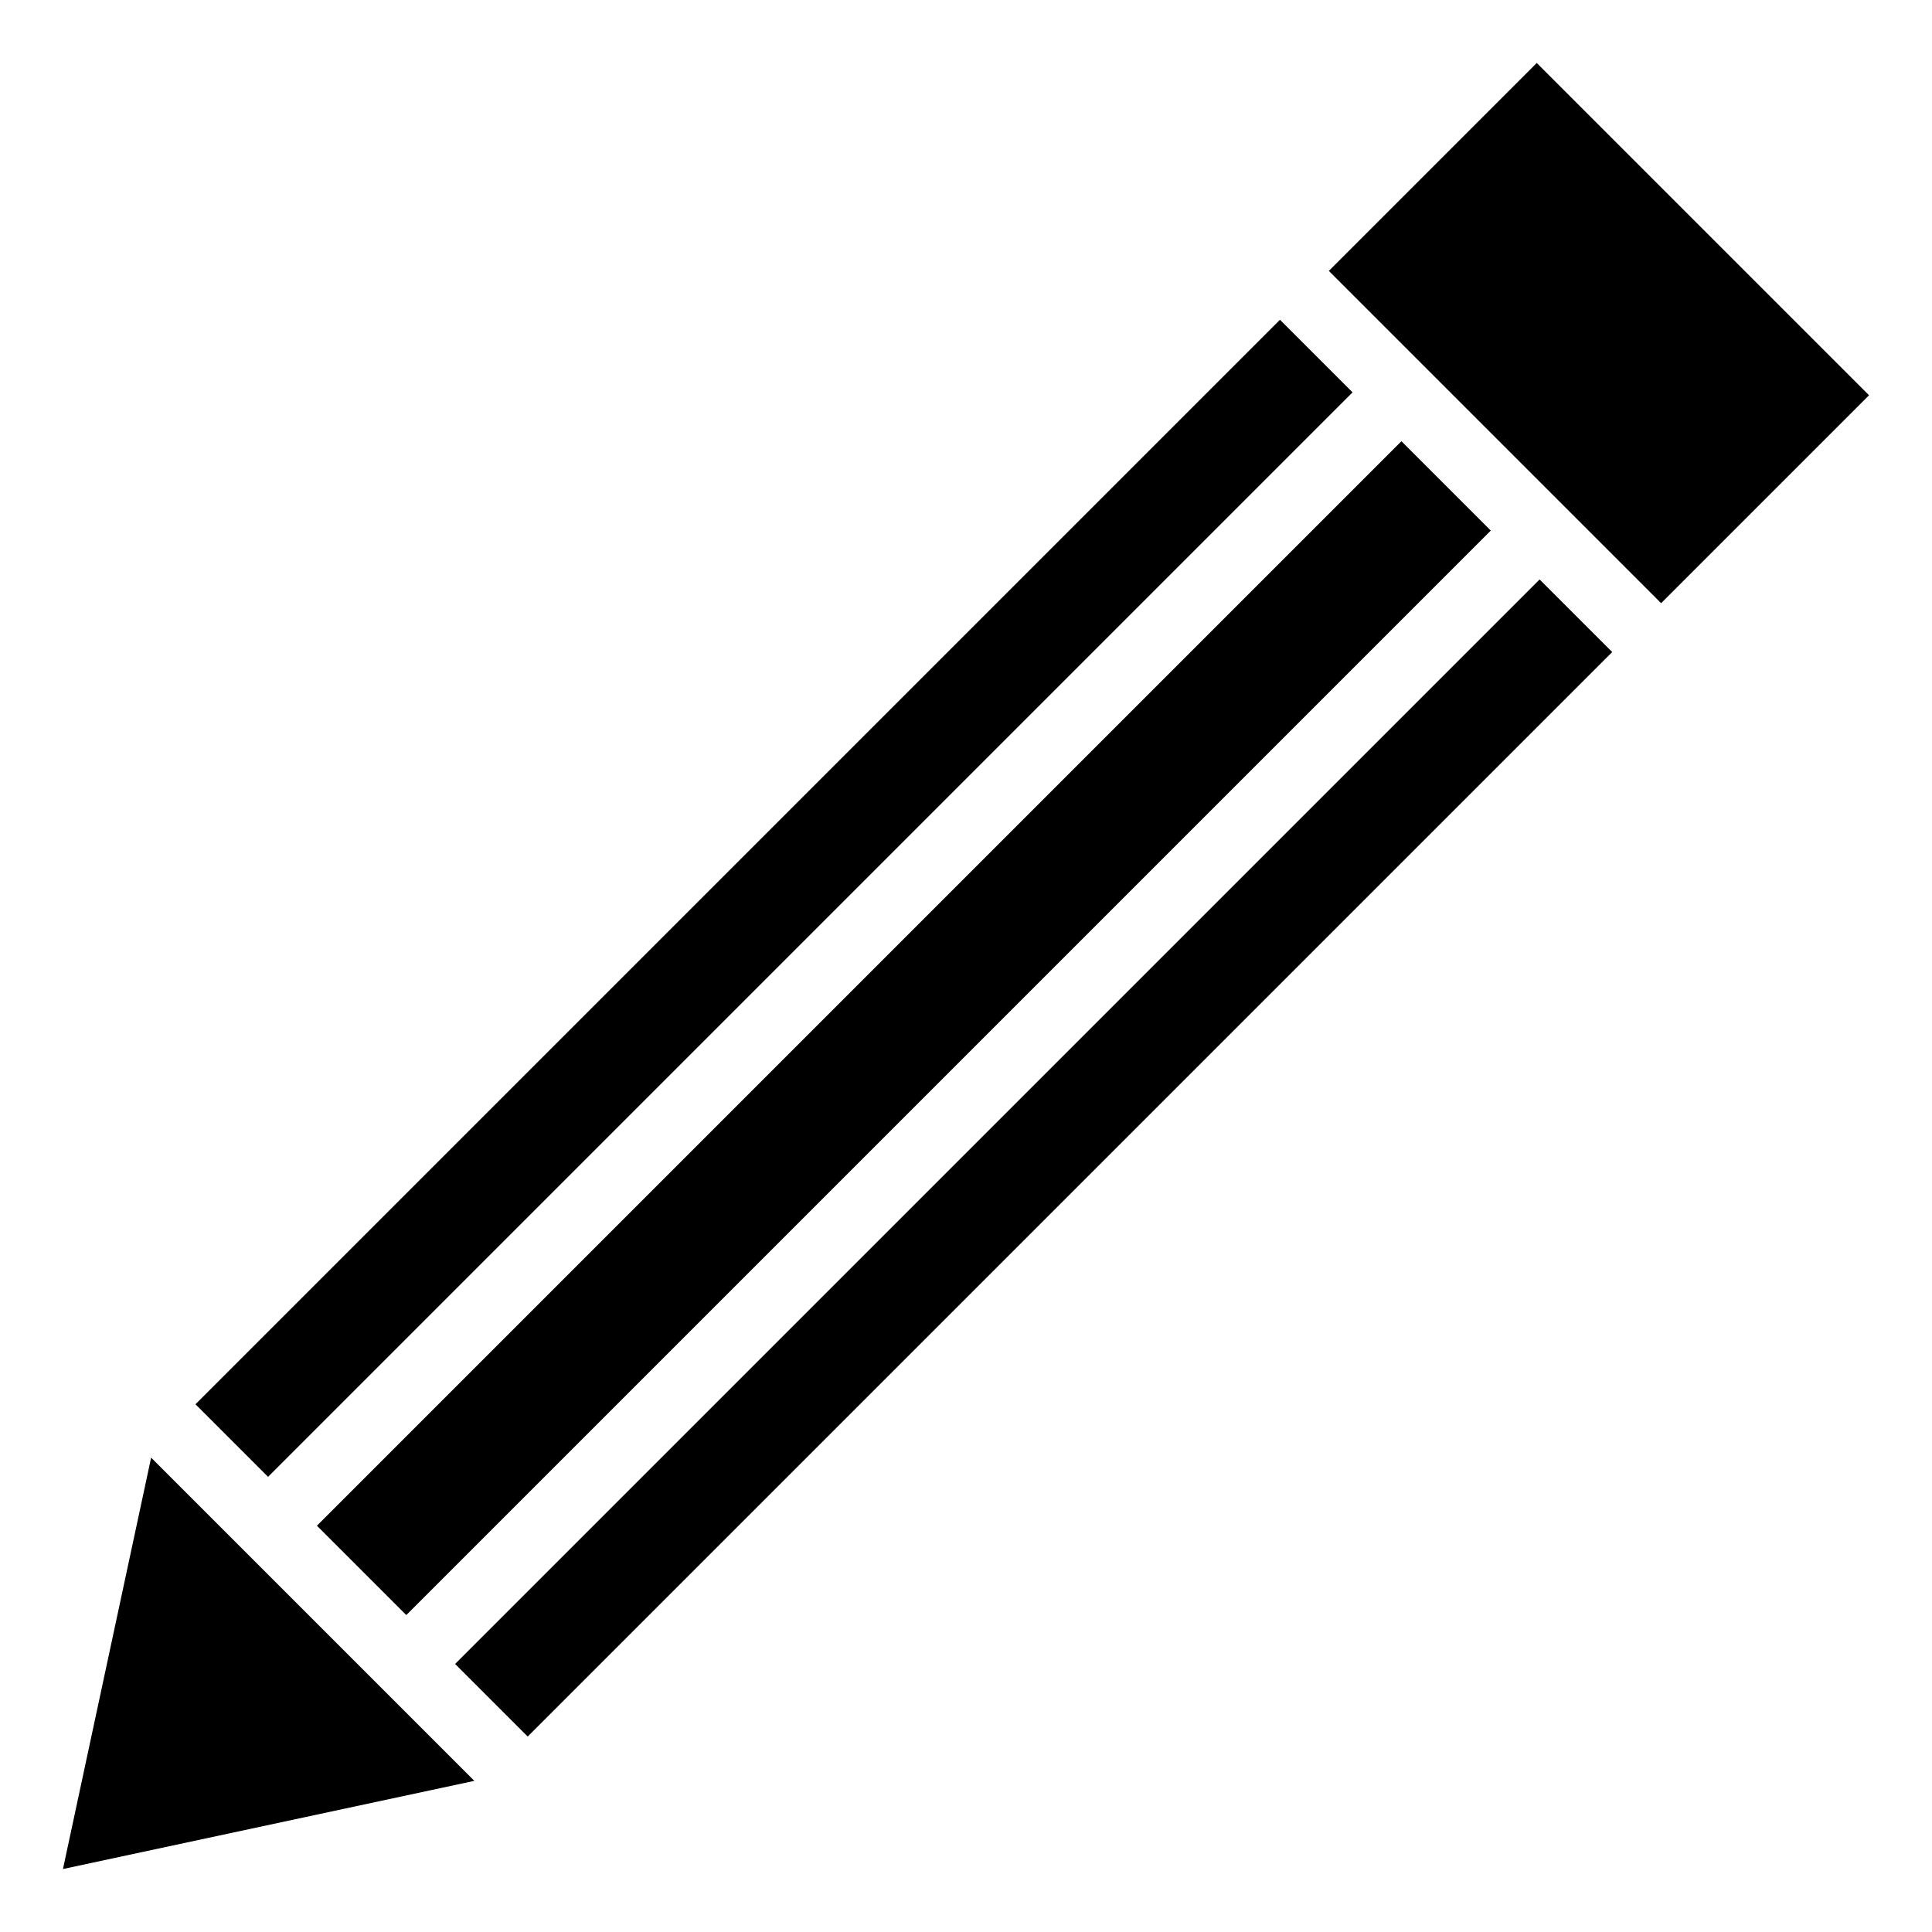
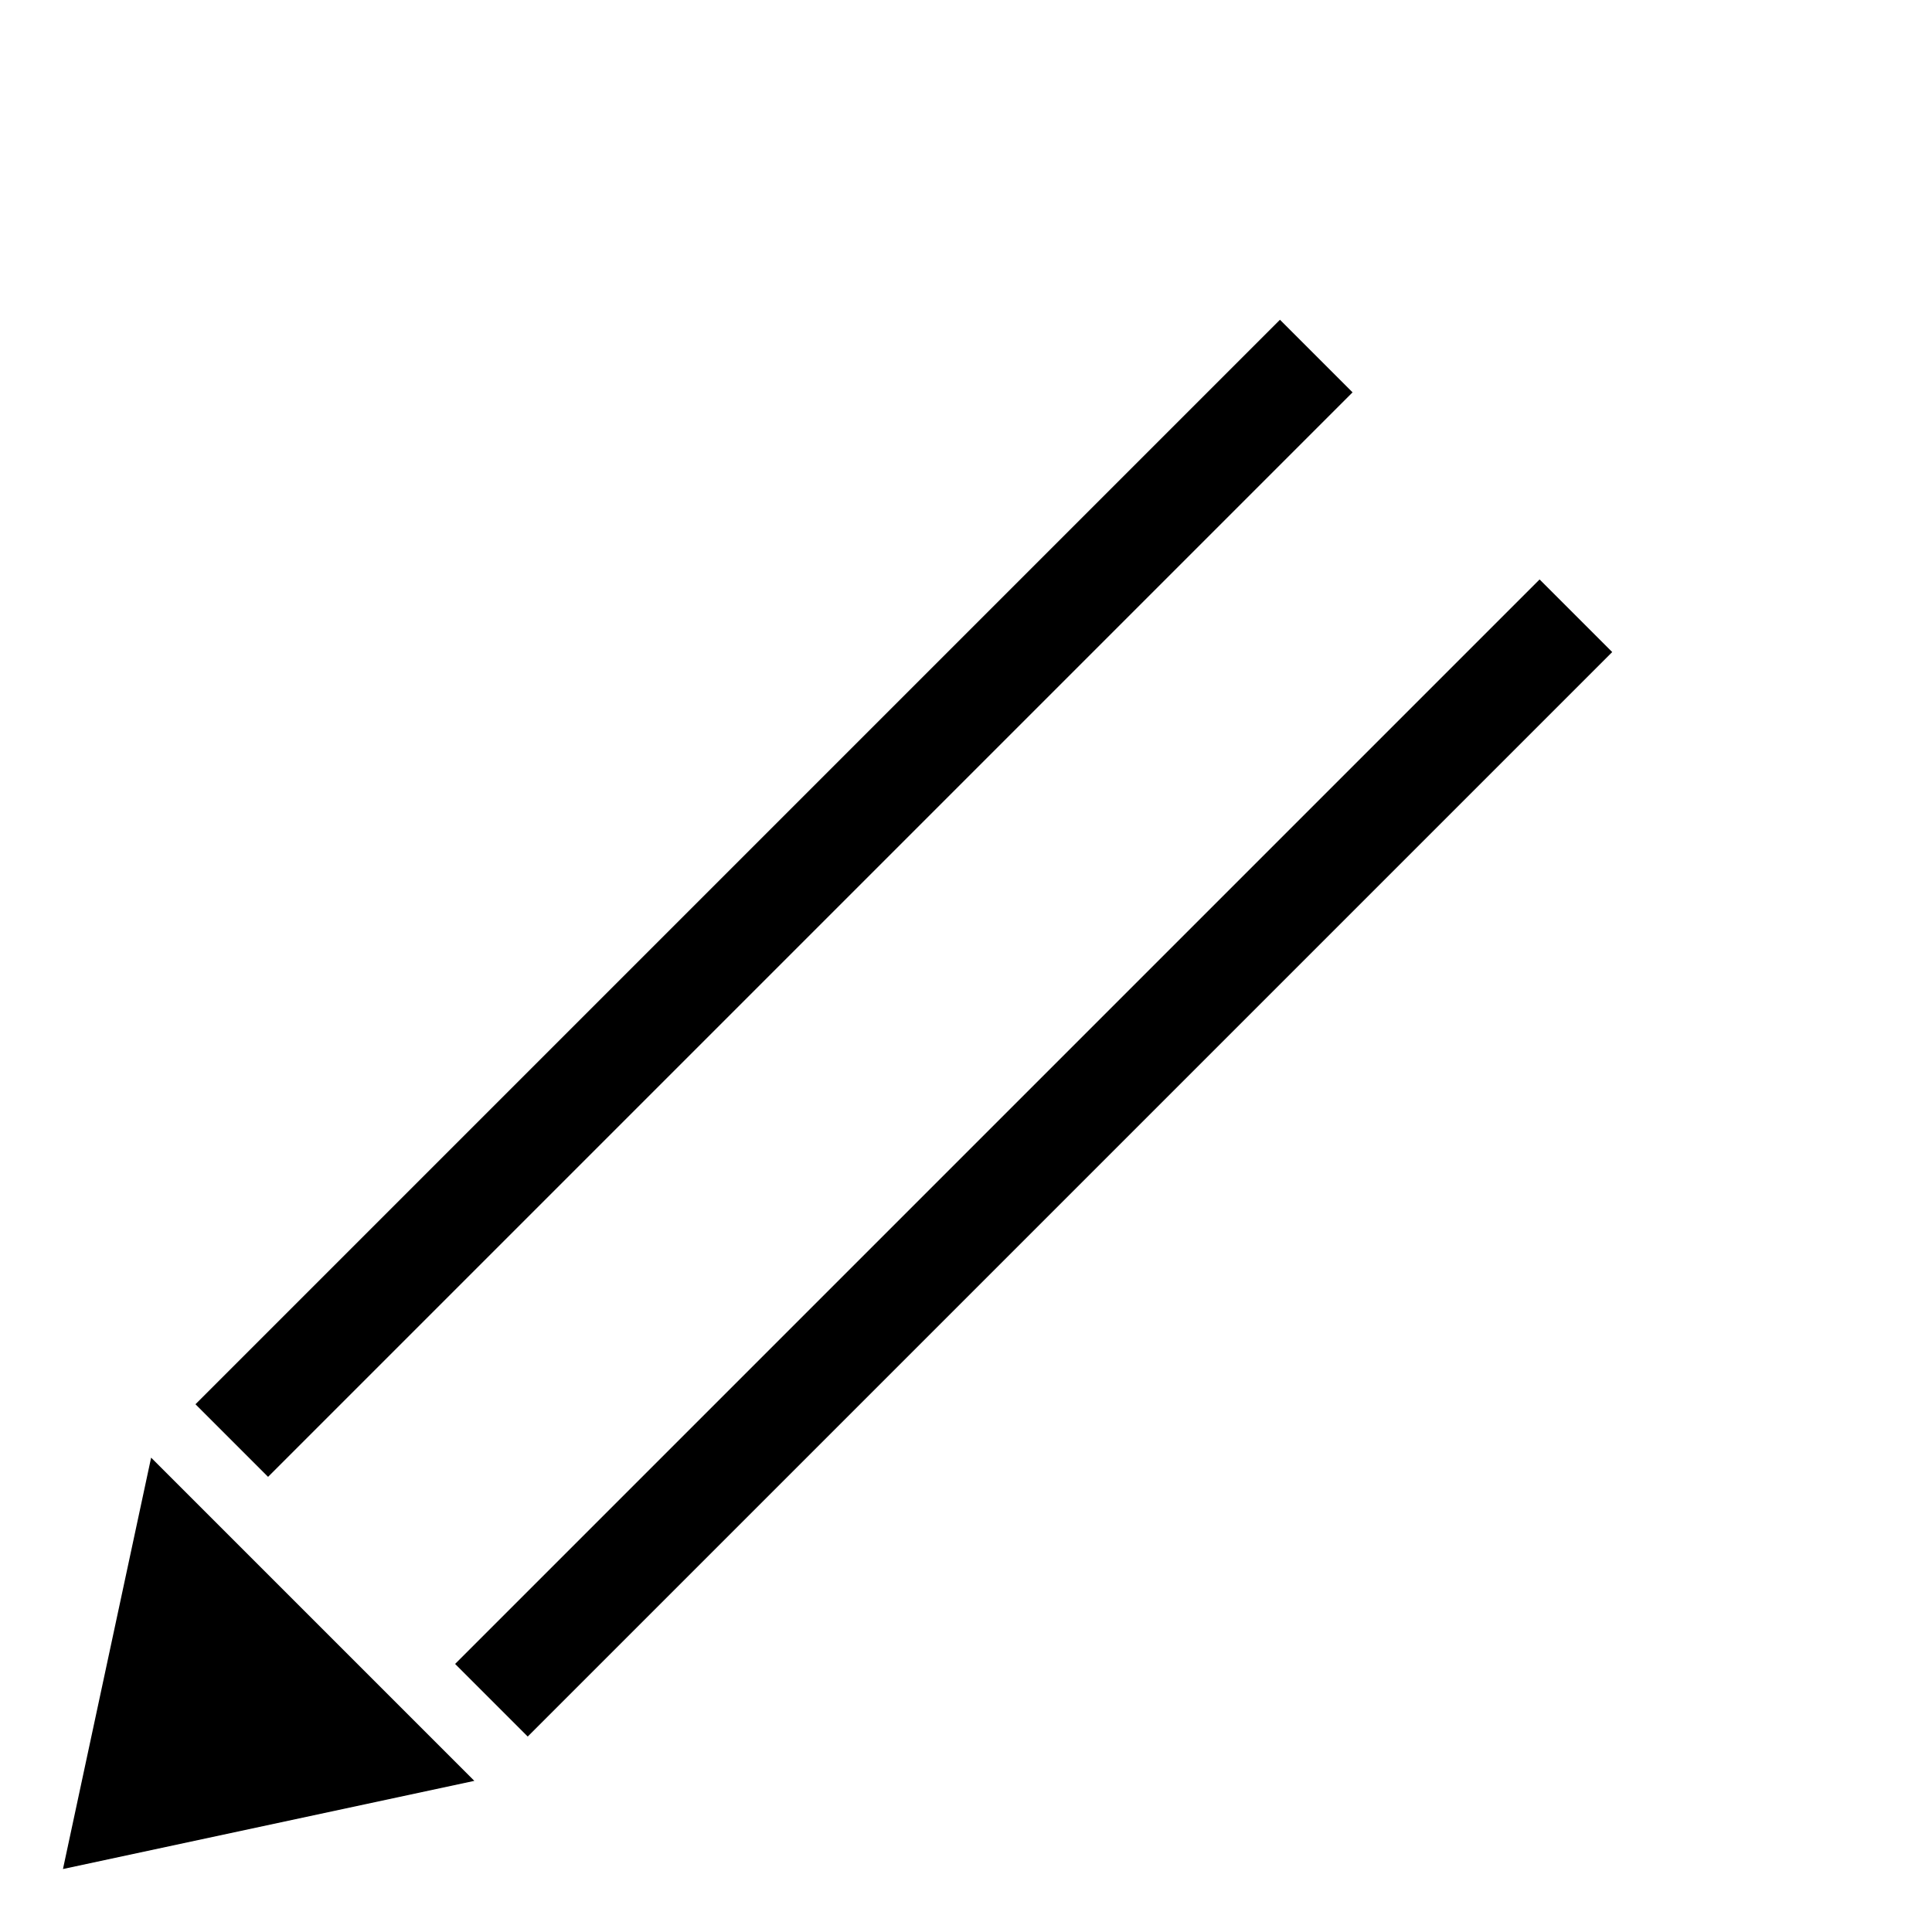
<svg xmlns="http://www.w3.org/2000/svg" fill="#000000" width="800px" height="800px" version="1.1" viewBox="144 144 512 512">
  <g>
-     <path d="m496.15 215.79 55.102-55.102 88.062 88.062-55.102 55.102z" />
    <path d="m195.8 516.14 287.4-287.4 19.242 19.242-287.4 287.4z" />
    <path d="m264.61 584.96 287.4-287.4 19.242 19.242-287.4 287.4z" />
-     <path d="m227.99 548.33 287.4-287.4 23.68 23.68-287.4 287.4z" />
    <path d="m184.05 530.29-23.363 109.02 109.02-23.363z" />
  </g>
</svg>